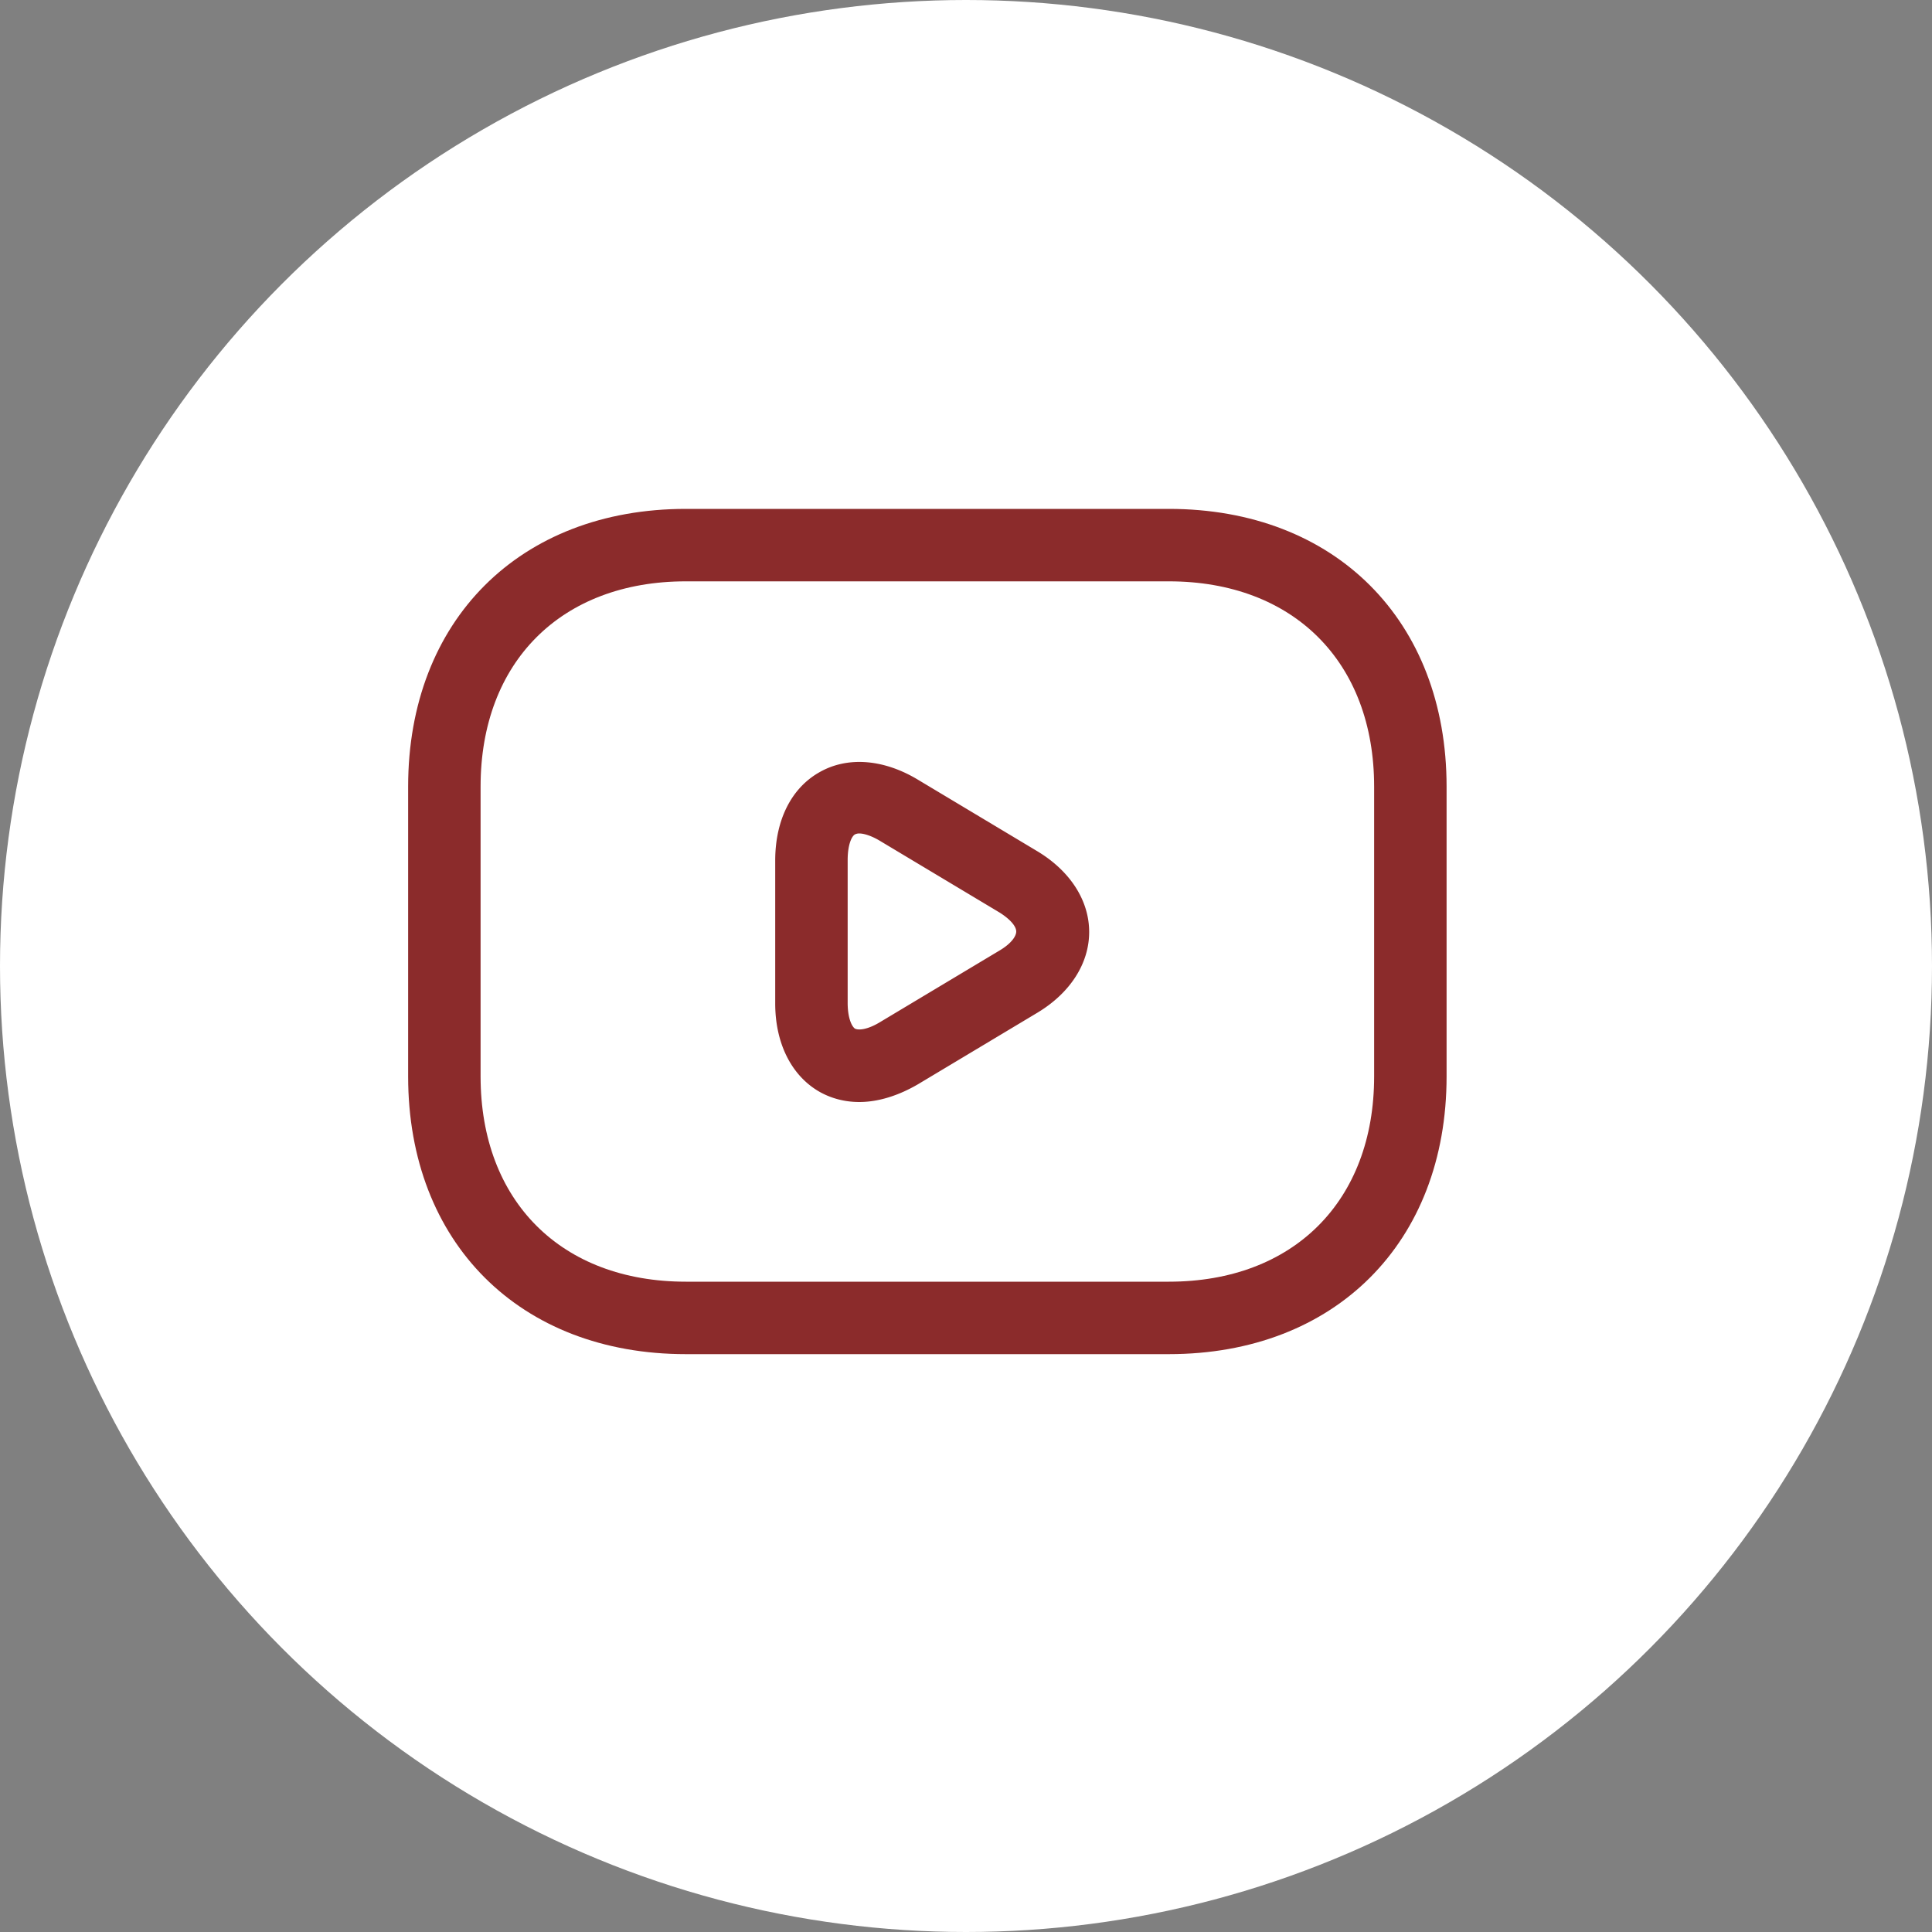
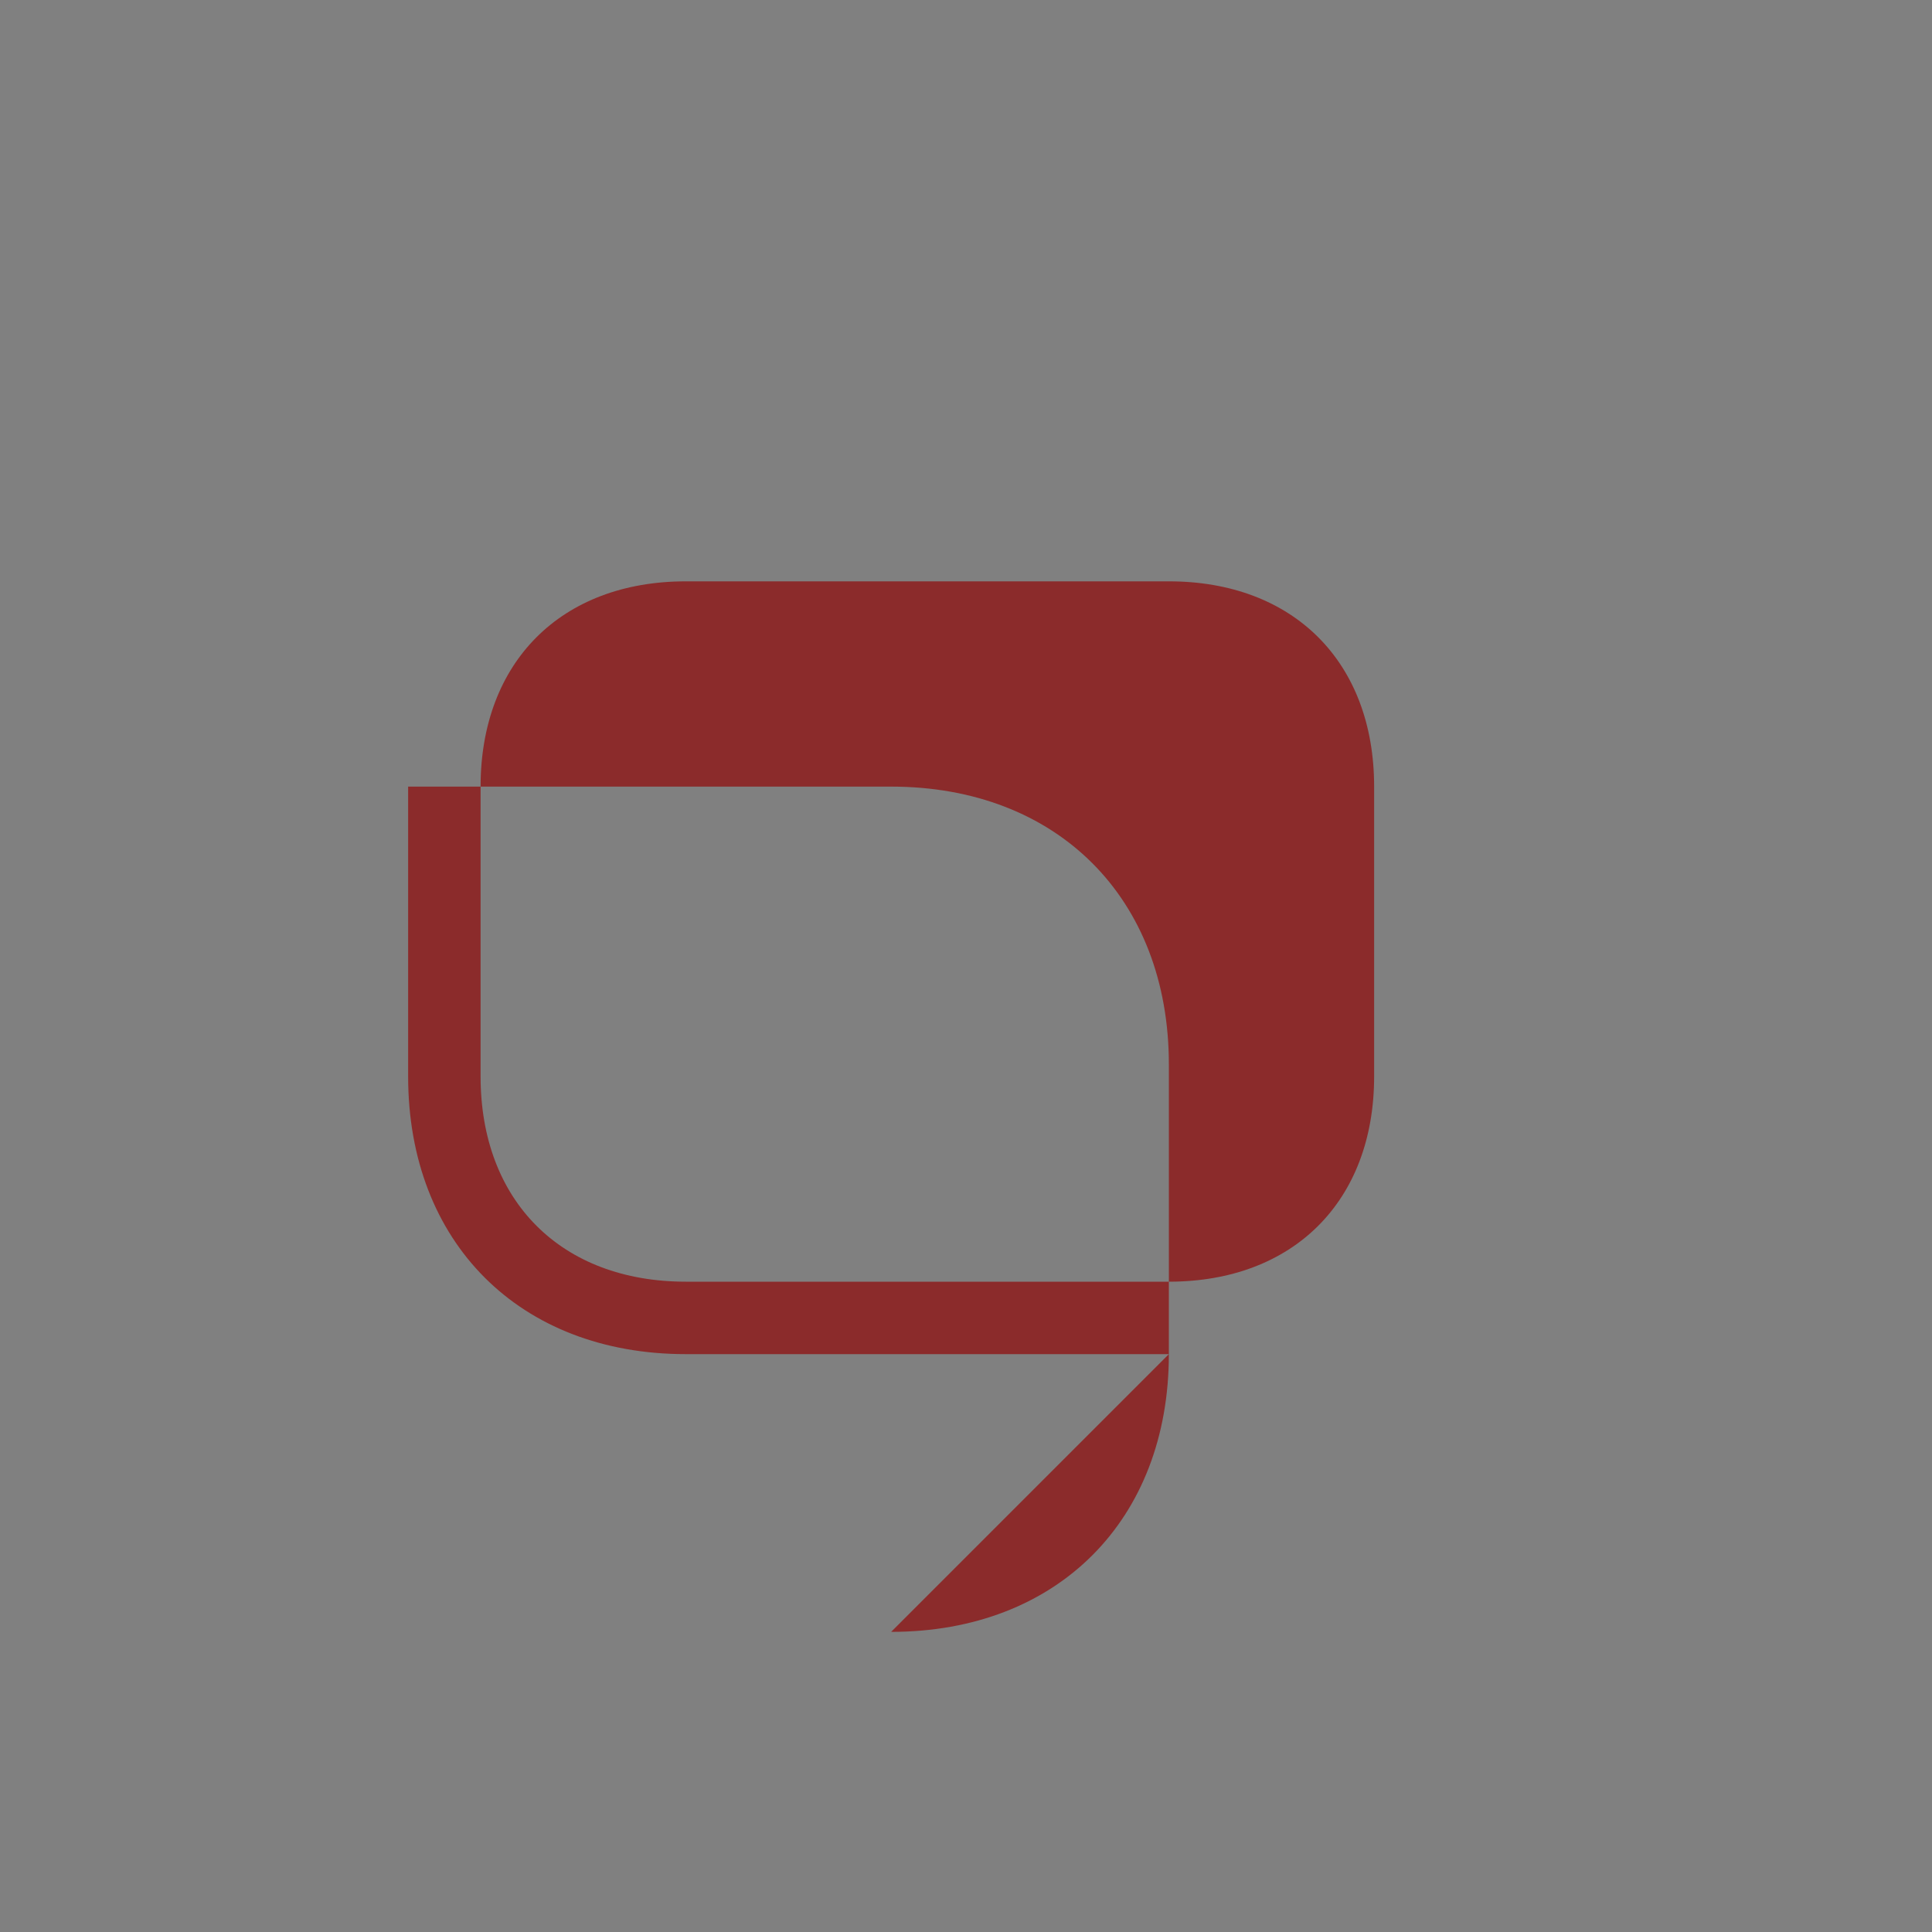
<svg xmlns="http://www.w3.org/2000/svg" width="40" height="40" viewBox="0 0 40 40" fill="none">
  <rect x="0" y="0" width="40" height="40" fill="#808080" stroke="none" />
-   <circle cx="20" cy="20" r="20" fill="#fff" />
-   <path d="M24.2 28.036h-10c-3.44 0-5.75-2.31-5.75-5.75v-6c0-3.44 2.31-5.75 5.75-5.75h10c3.44 0 5.75 2.31 5.75 5.75v6c0 3.44-2.31 5.75-5.75 5.75zm-10-16c-2.58 0-4.25 1.67-4.25 4.25v6c0 2.58 1.67 4.25 4.25 4.25h10c2.58 0 4.25-1.67 4.25-4.25v-6c0-2.58-1.67-4.25-4.25-4.25h-10z" fill="#8B2B2B" />
-   <path d="M17.79 22.816c-.29 0-.57-.07-.82-.21-.58-.33-.92-1-.92-1.83v-2.96c0-.83.33-1.5.92-1.83.58-.33 1.33-.27 2.04.16l2.47 1.48c.68.41 1.07 1.02 1.07 1.67 0 .65-.39 1.26-1.07 1.67l-2.47 1.48c-.41.24-.83.37-1.22.37zm0-5.56a.2.2 0 0 0-.09.02c-.07.04-.15.22-.15.53v2.96c0 .3.08.48.15.53.08.04.27.02.53-.14l2.47-1.48c.25-.15.34-.3.34-.39 0-.09-.09-.23-.34-.39l-2.47-1.48c-.18-.11-.34-.16-.44-.16z" fill="#8B2B2B" />
+   <path d="M24.2 28.036h-10c-3.44 0-5.75-2.31-5.75-5.75v-6h10c3.44 0 5.75 2.31 5.75 5.75v6c0 3.44-2.31 5.75-5.75 5.75zm-10-16c-2.58 0-4.25 1.67-4.25 4.25v6c0 2.58 1.67 4.25 4.25 4.25h10c2.58 0 4.25-1.67 4.25-4.25v-6c0-2.58-1.67-4.25-4.25-4.25h-10z" fill="#8B2B2B" />
</svg>